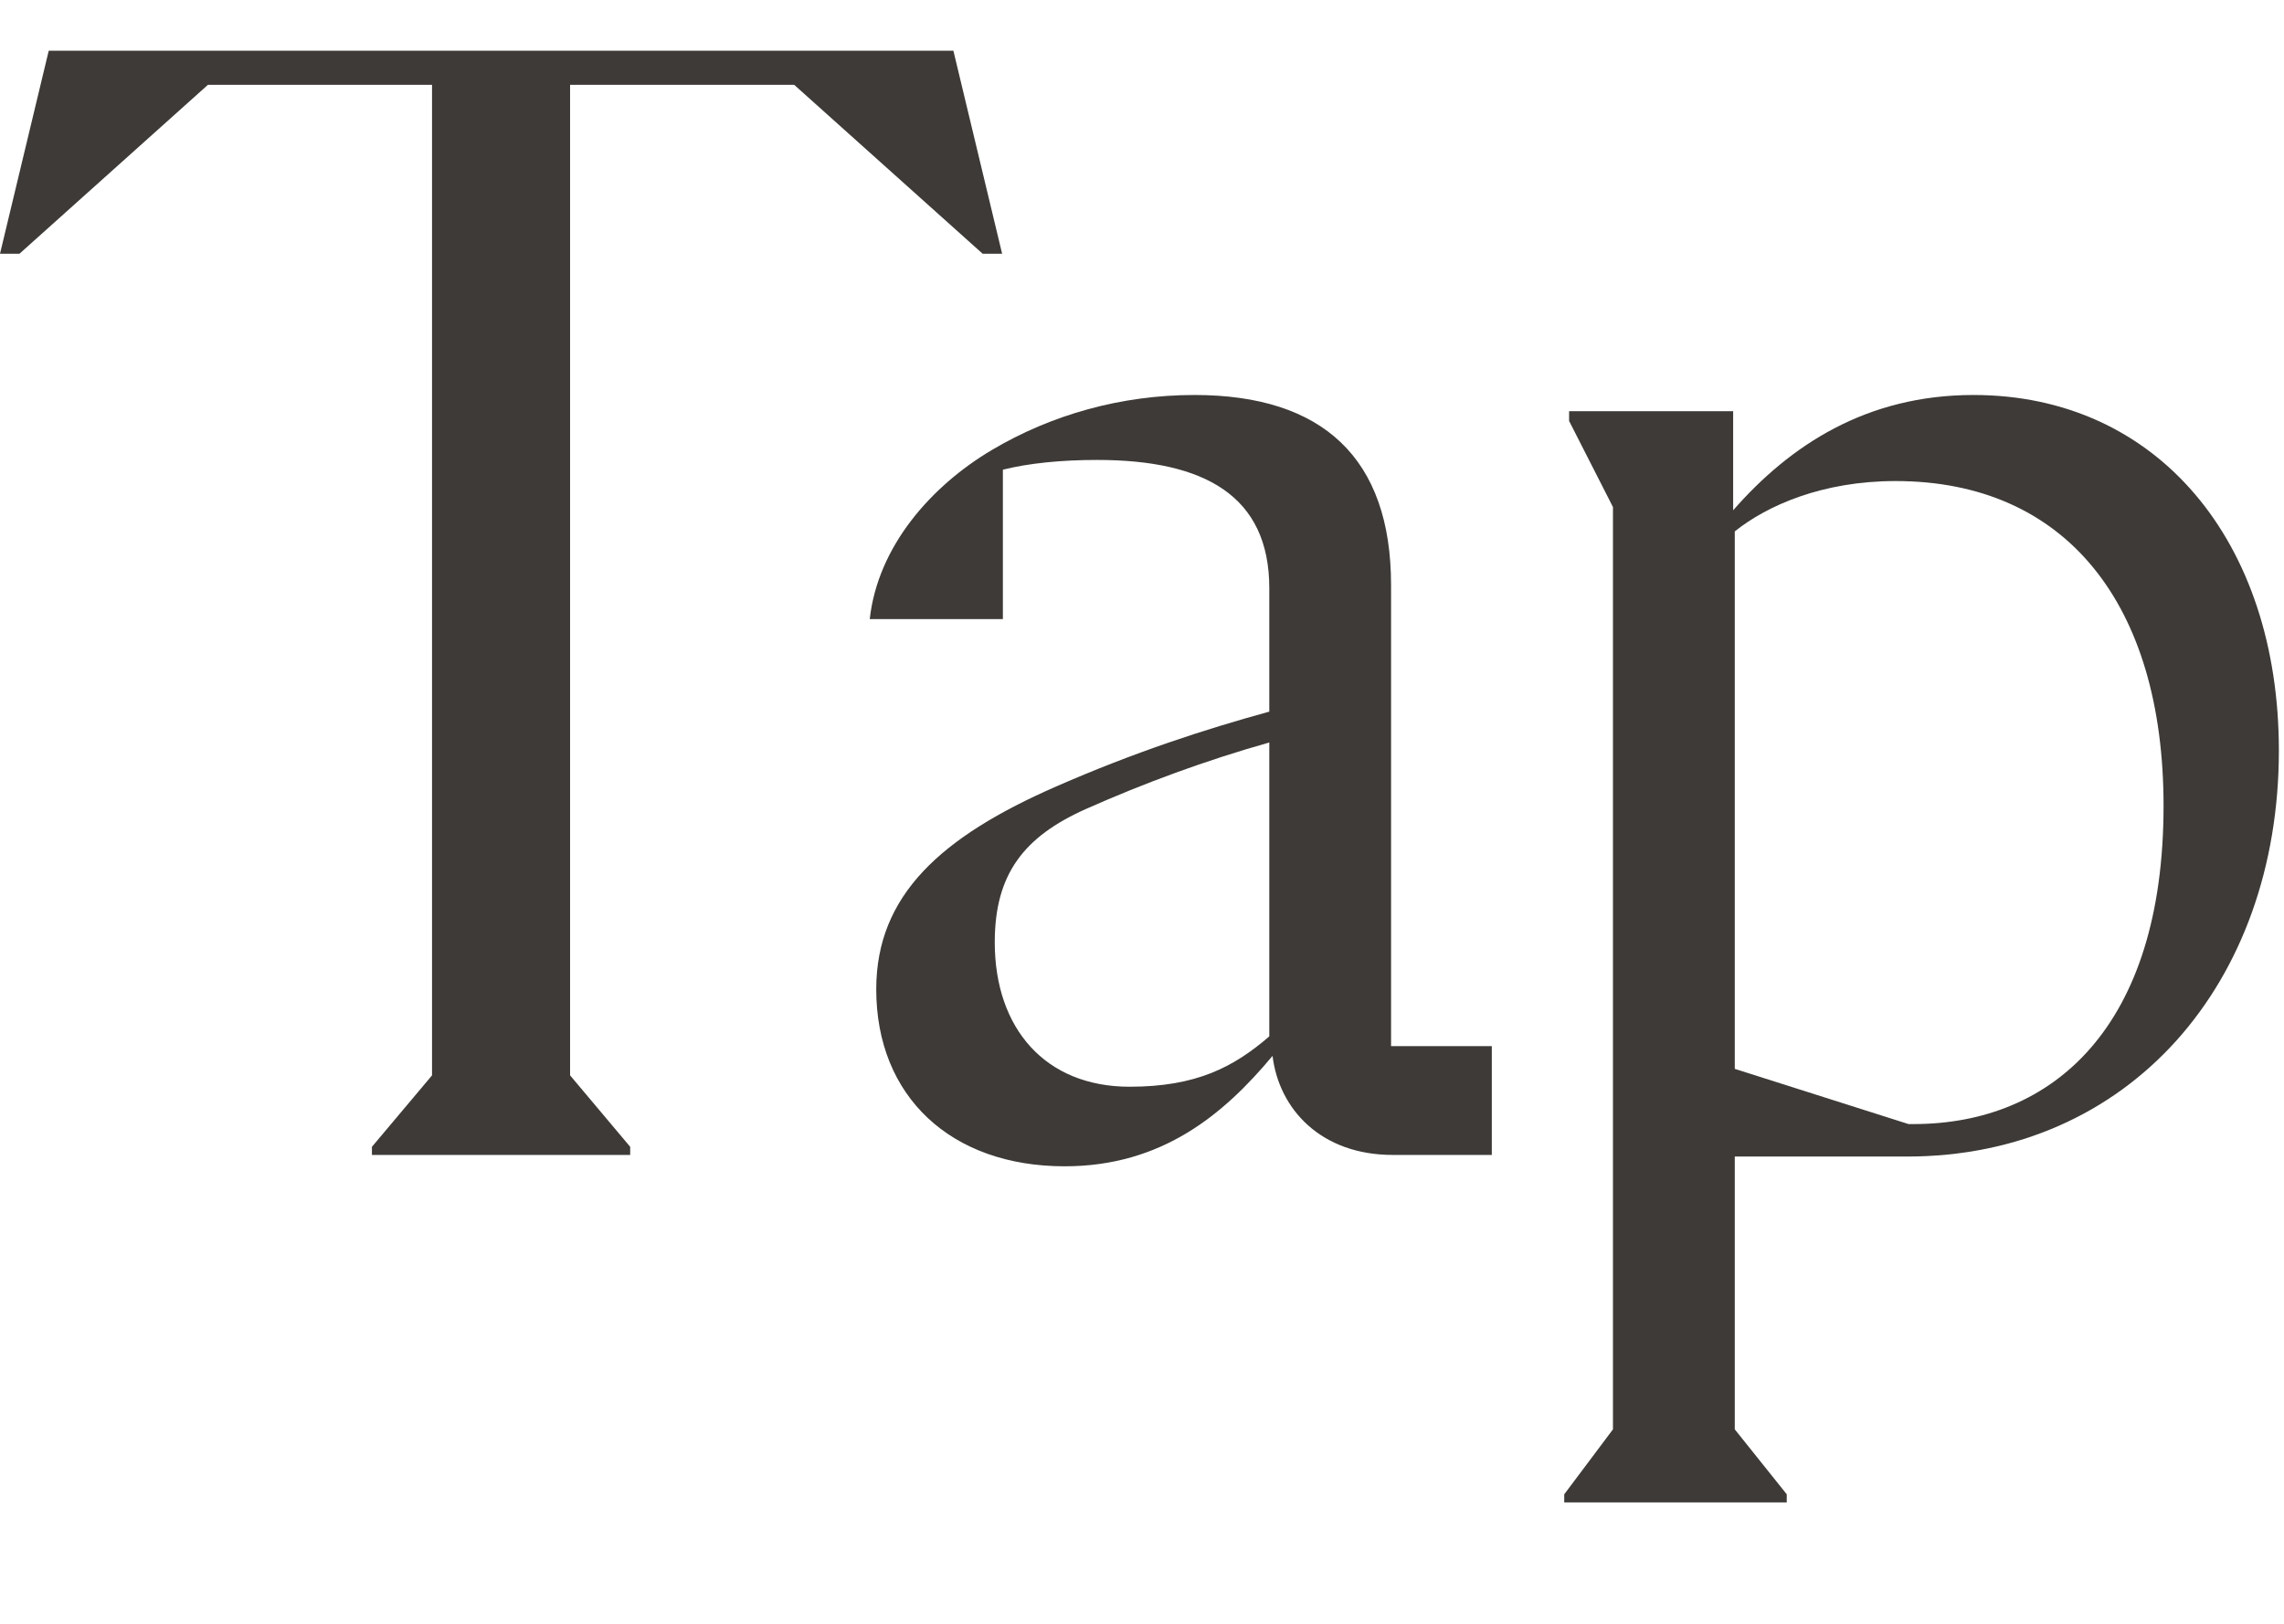
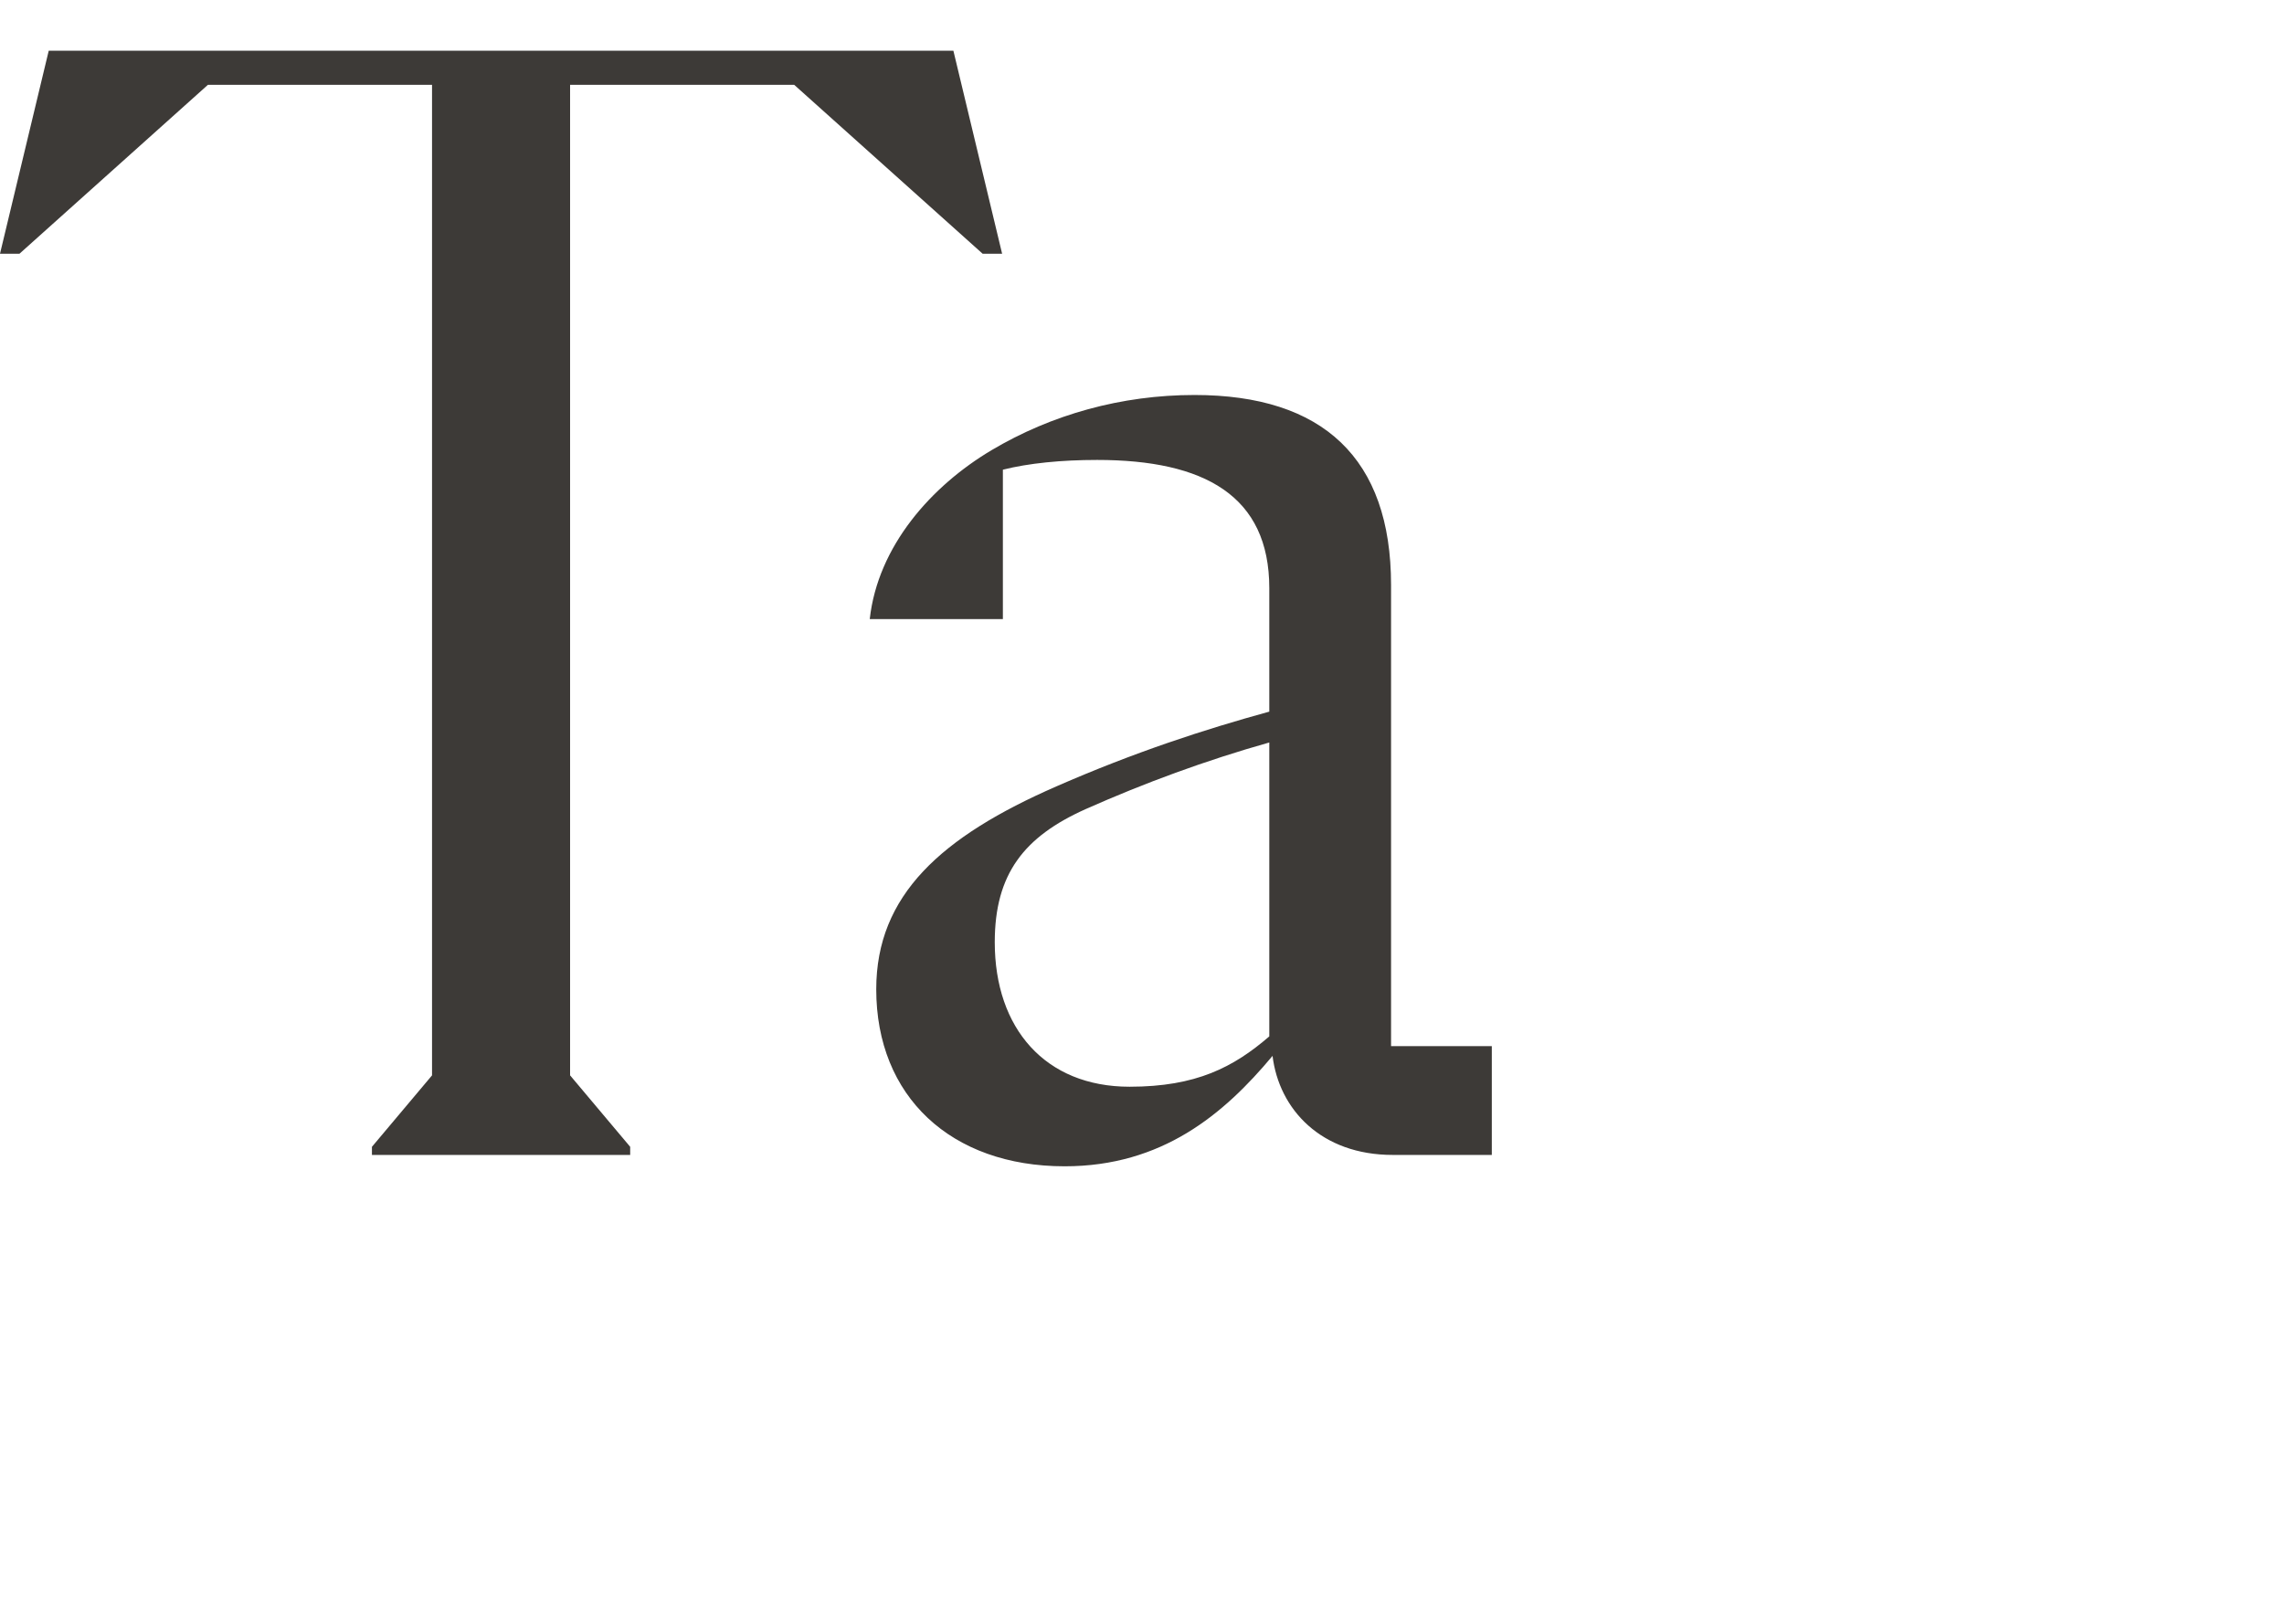
<svg xmlns="http://www.w3.org/2000/svg" fill="none" height="100%" overflow="visible" preserveAspectRatio="none" style="display: block;" viewBox="0 0 45 32" width="100%">
  <g id="Tap">
    <g id="Group 99892">
-       <path d="M38.883 7.784C42.499 7.784 44.899 10.664 44.899 14.792C44.899 19.368 41.955 22.792 37.571 22.792H34.179V28.168L35.203 29.448V29.608H30.819V29.448L31.779 28.168V9.992L30.915 8.296V8.104H34.147V10.056C35.267 8.776 36.771 7.784 38.883 7.784ZM37.699 22.152C40.451 22.152 42.627 20.232 42.627 15.88C42.627 11.912 40.707 9.48 37.347 9.48C35.907 9.48 34.819 9.96 34.179 10.472V21.064L37.603 22.152H37.699Z" fill="#3D3A37" id="Vector" />
      <path d="M27.407 20.616H29.392V22.76H27.439C26.032 22.76 25.2 21.864 25.072 20.808C24.111 21.96 22.895 22.984 20.976 22.984C18.735 22.984 17.264 21.608 17.264 19.496C17.264 17.64 18.544 16.488 20.816 15.496C22.352 14.824 23.727 14.376 25.008 14.024V11.592C25.008 9.768 23.727 9.064 21.616 9.064C20.912 9.064 20.271 9.128 19.759 9.256V12.2H17.136C17.296 10.76 18.352 9.576 19.535 8.872C20.72 8.168 22.096 7.784 23.535 7.784C26.064 7.784 27.407 9.032 27.407 11.528V20.616ZM22.256 21.416C23.567 21.416 24.303 21.032 25.008 20.424V14.632C23.759 14.984 22.544 15.432 21.392 15.944C20.175 16.488 19.599 17.224 19.599 18.568C19.599 20.264 20.591 21.416 22.256 21.416Z" fill="#3D3A37" id="Vector_2" />
      <path d="M18.784 1L19.744 5H19.36L15.648 1.672H11.232V21.192L12.416 22.6V22.76H7.328V22.6L8.512 21.192V1.672H4.096L0.384 5H0L0.96 1H18.784Z" fill="#3D3A37" id="Vector_3" />
    </g>
  </g>
</svg>